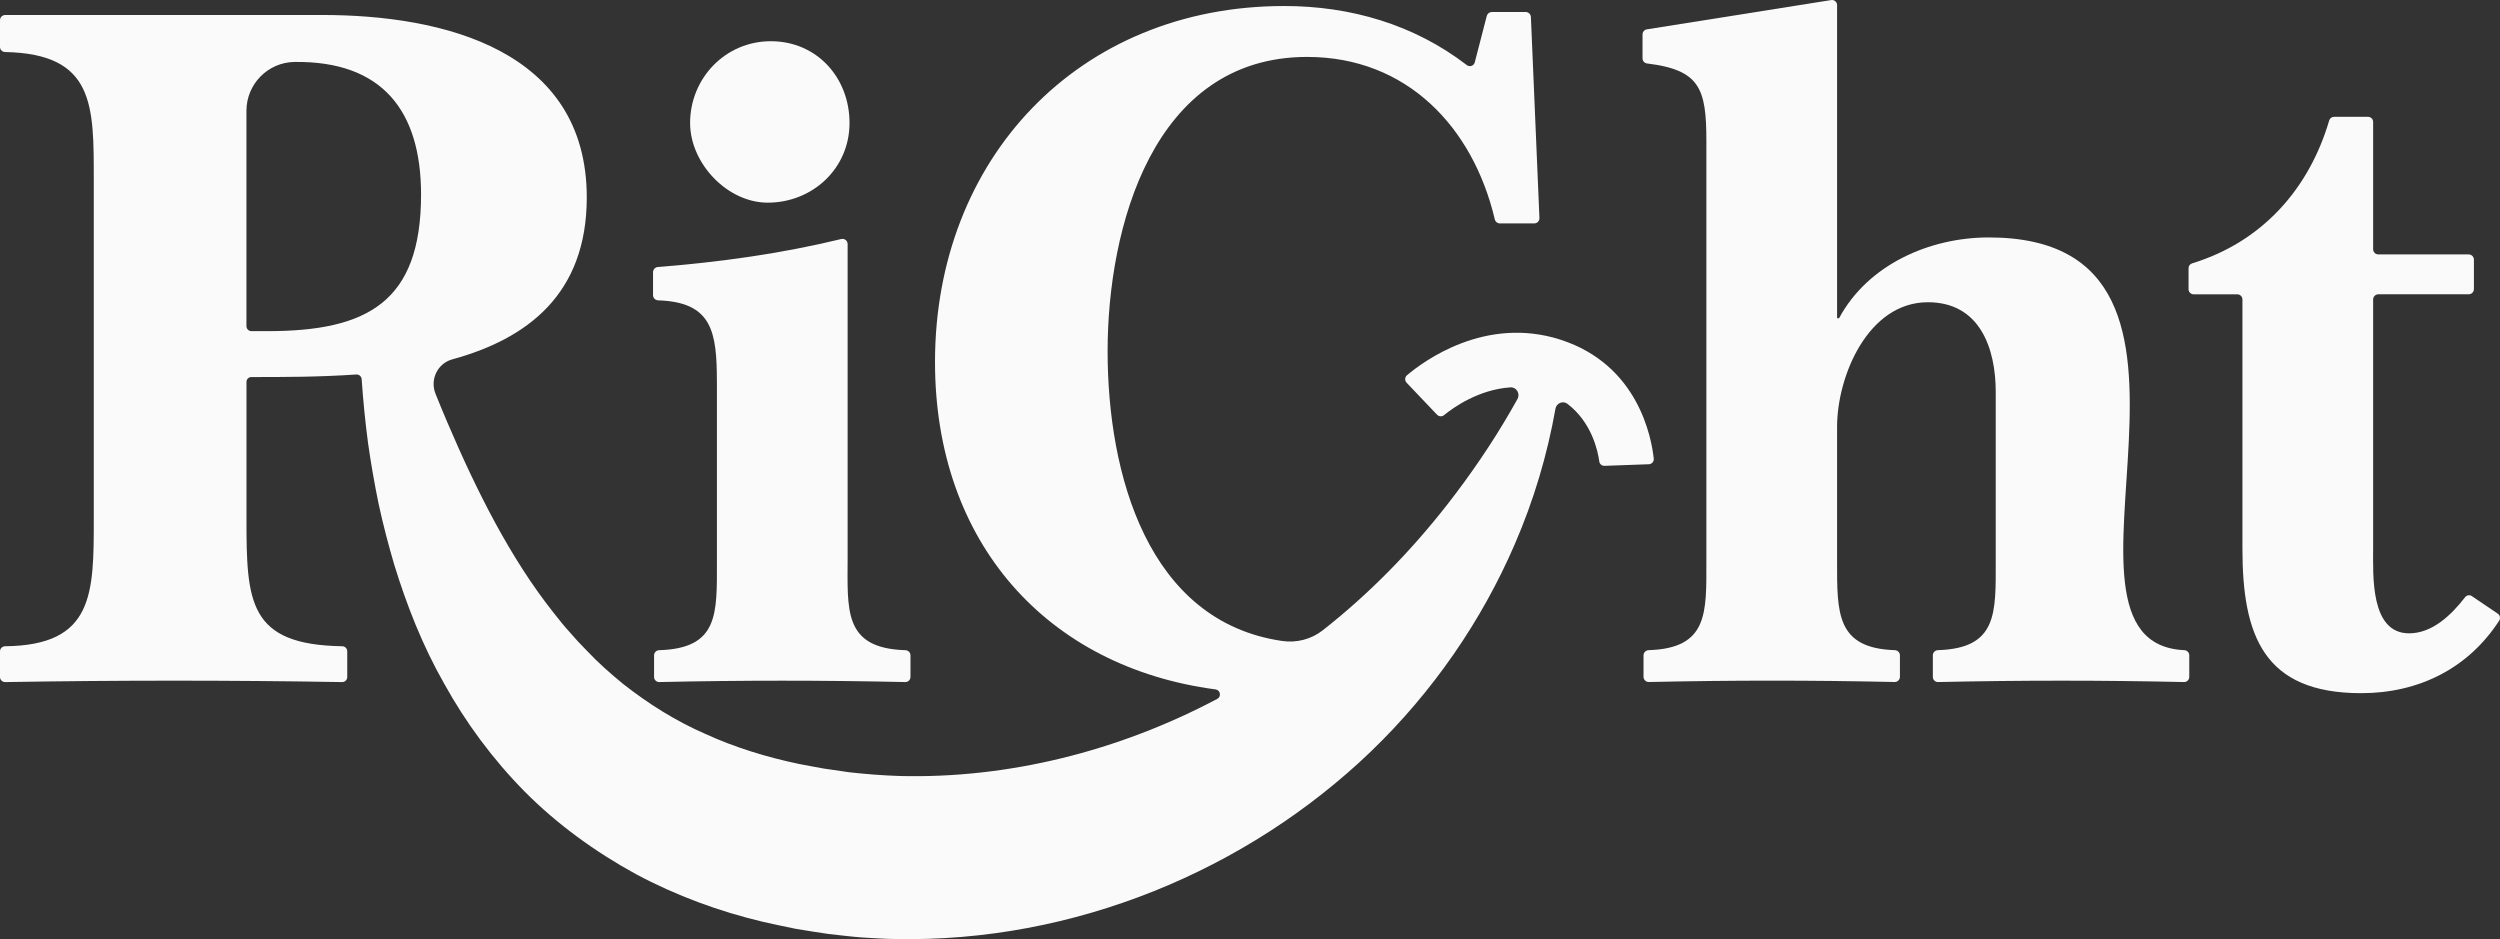
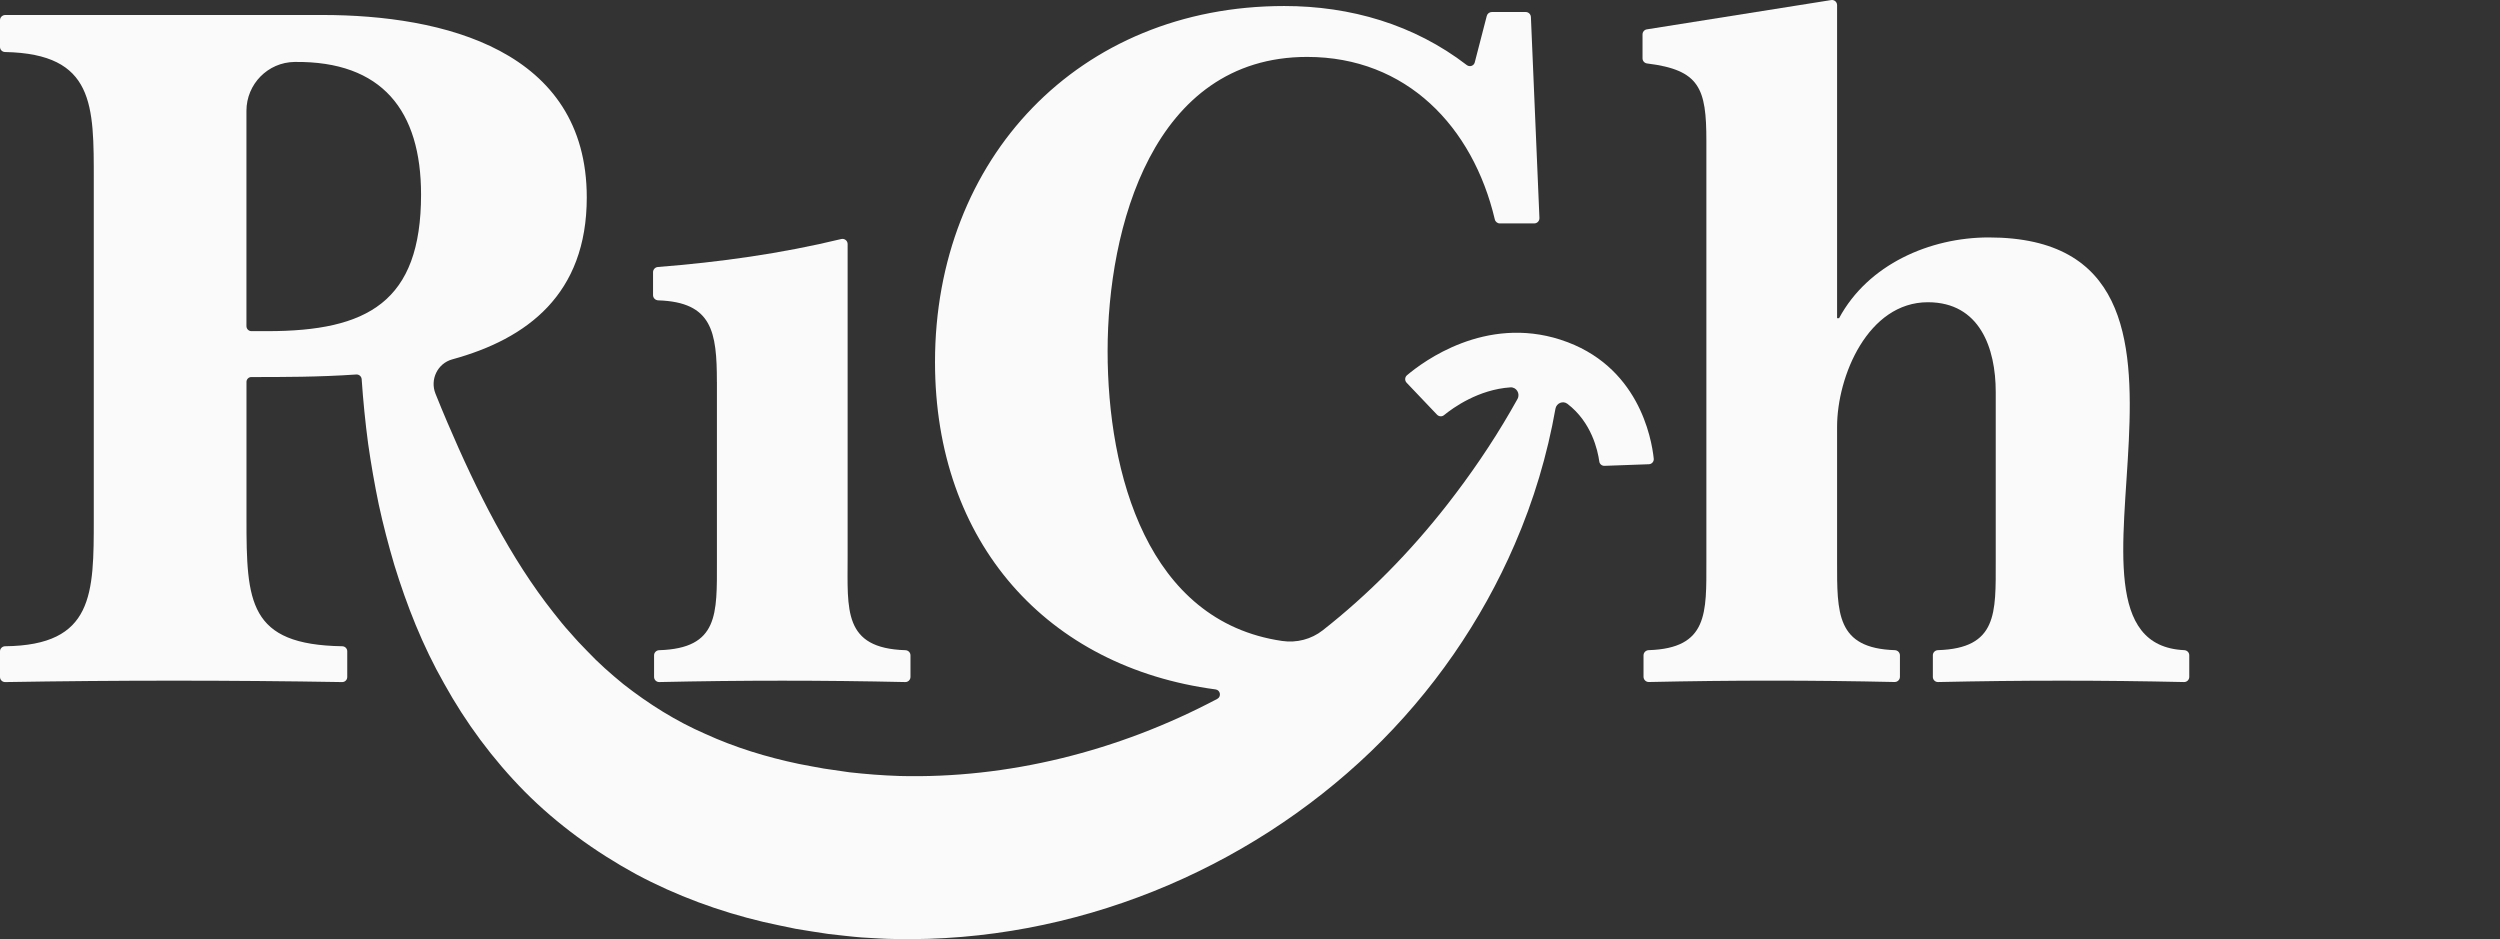
<svg xmlns="http://www.w3.org/2000/svg" id="_レイヤー_2" viewBox="0 0 780 293">
  <rect x="0" y="0" width="780" height="293" fill="#333333" stroke="none" />
  <defs>
    <style>.cls-1{fill:#fafafa;}</style>
  </defs>
  <g id="_背景">
-     <path class="cls-1" d="M239.52,63.23c13.93,0,25.53-10.61,25.53-24.85s-10.28-25.52-24.54-25.52-25.2,11.6-25.2,25.52c0,12.59,11.61,24.85,24.21,24.85Z" />
    <path class="cls-1" d="M223.68,119.19v56c0,16.35.59,27.1-18.03,27.67-.87.03-1.58.72-1.58,1.59v6.76c0,.89.74,1.61,1.63,1.59,25.67-.57,51.07-.57,76.74,0,.89.02,1.63-.7,1.63-1.59v-6.76c0-.87-.71-1.56-1.58-1.59-19.51-.6-18.03-12.55-18.03-29.22v-97.5c0-1.05-.98-1.81-2-1.56-18.79,4.55-37.85,7.2-57.2,8.72-.85.07-1.51.77-1.51,1.63v7.15c0,.89.73,1.6,1.62,1.63,16.84.55,18.3,9.8,18.3,25.48Z" />
    <path class="cls-1" d="M620.49,74.08c-18.36,0-37.67,8.4-46.7,25.2h-.62V1.59c0-.98-.88-1.73-1.84-1.57l-57.52,9.14c-.77.12-1.34.79-1.34,1.57v7.49c0,.81.62,1.48,1.42,1.58,16.44,2.02,18.5,7.77,18.5,24.1v131.29c0,16.04.59,27.07-18,27.66-.89.03-1.61.74-1.61,1.62v6.69c0,.91.76,1.65,1.67,1.63,25.92-.57,51.02-.57,76.66,0,.91.02,1.67-.71,1.67-1.63v-6.69c0-.89-.72-1.59-1.61-1.62-18.29-.6-18-11.63-18-27.66v-42c0-15.86,9.65-38.89,28.33-38.89,16.19,0,21.17,14.31,21.17,28v52.89c0,16.05.59,27.09-18.04,27.66-.87.03-1.58.72-1.58,1.59v6.77c0,.89.74,1.61,1.63,1.59,25.95-.57,51.08-.57,76.74,0,.89.02,1.63-.7,1.63-1.59v-6.78c0-.86-.7-1.54-1.56-1.58-49.53-2.27,23.73-128.77-61.01-128.77Z" />
-     <path class="cls-1" d="M771.24,185.99c-.7-.47-1.62-.32-2.14.35-4.3,5.56-10.21,11.26-17.47,11.26-12.14,0-11.21-18.04-11.21-26.45v-77.7c0-.9.73-1.63,1.63-1.63h28.18c.9,0,1.63-.73,1.63-1.63v-9.18c0-.9-.73-1.63-1.63-1.63h-28.18c-.9,0-1.63-.73-1.63-1.63v-39.71c0-.88-.71-1.59-1.59-1.59h-10.61c-.7,0-1.31.47-1.51,1.14-6.31,21.47-21.03,37.92-42.75,44.57-.67.2-1.13.81-1.13,1.51v6.56c0,.88.72,1.6,1.6,1.6h13.61c.88,0,1.6.72,1.6,1.6v77.73c0,27.07,6.54,45.11,37.05,45.11,17.85,0,33.35-7.64,43.06-22.63.47-.72.26-1.71-.46-2.19l-8.06-5.45Z" />
    <path class="cls-1" d="M486.94,106c-23.56-7.61-42.9,6.79-47.96,11.08-.71.6-.75,1.67-.11,2.34l9.48,9.96c.58.61,1.53.69,2.18.15,2.84-2.32,10.74-8,20.71-8.67,1.89-.13,3.14,1.96,2.22,3.62-.7,1.25-1.4,2.5-2.12,3.73-6,10.39-12.71,20.14-19.86,29.3-11.58,14.81-24.56,27.98-38.78,39.14-3.59,2.82-8.16,3.99-12.68,3.33-42-6.11-54.45-52.17-54.45-90.44s14.01-91.78,62.26-91.78c31,0,51.71,21.77,58.55,50.7.17.73.81,1.25,1.57,1.25h10.72c.93,0,1.67-.77,1.63-1.7l-2.66-62.7c-.04-.87-.75-1.56-1.63-1.56h-10.56c-.74,0-1.39.5-1.58,1.22l-3.75,14.5c-.28,1.1-1.59,1.52-2.49.83-16.45-12.65-36.27-18.42-56.95-18.42-64.13,0-108.96,47.6-108.96,111.07,0,56.5,35.08,95.2,87.54,102.15,1.5.2,1.87,2.24.53,2.95-31.01,16.43-65.48,24.94-99.17,24.06-5.25-.17-10.47-.58-15.64-1.16l-7.9-1.15c-2.61-.43-5.17-.97-7.77-1.44-10.25-2.15-20.04-5.17-29.17-9.34-9.22-4.01-17.68-9.32-25.66-15.57-3.92-3.21-7.78-6.59-11.34-10.38l-2.71-2.82c-.9-.96-1.75-1.97-2.63-2.95-1.8-1.94-3.44-4.05-5.11-6.15-13.37-16.88-23.83-37.6-33.14-59.41-1.26-2.94-2.49-5.93-3.69-8.93-1.76-4.4.65-9.42,5.23-10.68,23.42-6.41,41.98-20.33,41.98-50.52,0-46.04-44.83-56.93-82.5-56.93H1.59C.71,4.71,0,5.42,0,6.29v8.37c0,.86.71,1.56,1.58,1.57,27.98.57,27.68,16.6,27.68,40.12v105.46c0,23.51,0,39.53-27.67,39.82C.72,201.65,0,202.34,0,203.21v8.02c0,.88.73,1.59,1.61,1.58,35.33-.59,70.09-.59,105.13,0,.88.01,1.6-.69,1.6-1.57v-8.05c0-.86-.71-1.55-1.57-1.56-29.26-.46-29.87-13.82-29.87-39.81v-42.65c0-.84.66-1.53,1.51-1.53,9.89,0,21.24,0,32.73-.8.88-.06,1.64.59,1.7,1.47.46,6.7,1.12,13.42,2.02,20.15.9,6.3,2,12.61,3.31,18.94,1.36,6.3,3.01,12.6,4.87,18.9,3.86,12.53,8.76,25.1,15.57,37.04,6.65,12.02,15.06,23.48,25.13,33.67,10.1,10.17,21.97,18.76,34.59,25.67,12.69,6.81,26.19,11.72,39.76,14.94,3.39.73,6.79,1.52,10.19,2.17,3.4.57,6.79,1.11,10.21,1.61,3.47.37,6.95.82,10.43,1.09,3.48.18,6.96.46,10.44.48,55.72,1.15,109.71-21.39,148.33-58.48,19.31-18.56,34.62-40.82,44.9-64.66,5.95-13.71,10.17-27.94,12.71-42.31.3-1.73,2.32-2.6,3.72-1.54,7.57,5.76,9.49,14.59,9.96,18.01.11.81.81,1.38,1.63,1.35l13.83-.5c.92-.03,1.63-.82,1.53-1.74-.68-6.45-4.78-29.25-29.02-37.09ZM76.89,101.77V34.57c0-8.32,6.69-15.14,15.01-15.24,27.38-.34,39.47,15.27,39.47,41.37,0,33.6-16.81,42.62-47.94,42.62h-4.98c-.86,0-1.56-.7-1.56-1.56Z" />
  </g>
</svg>